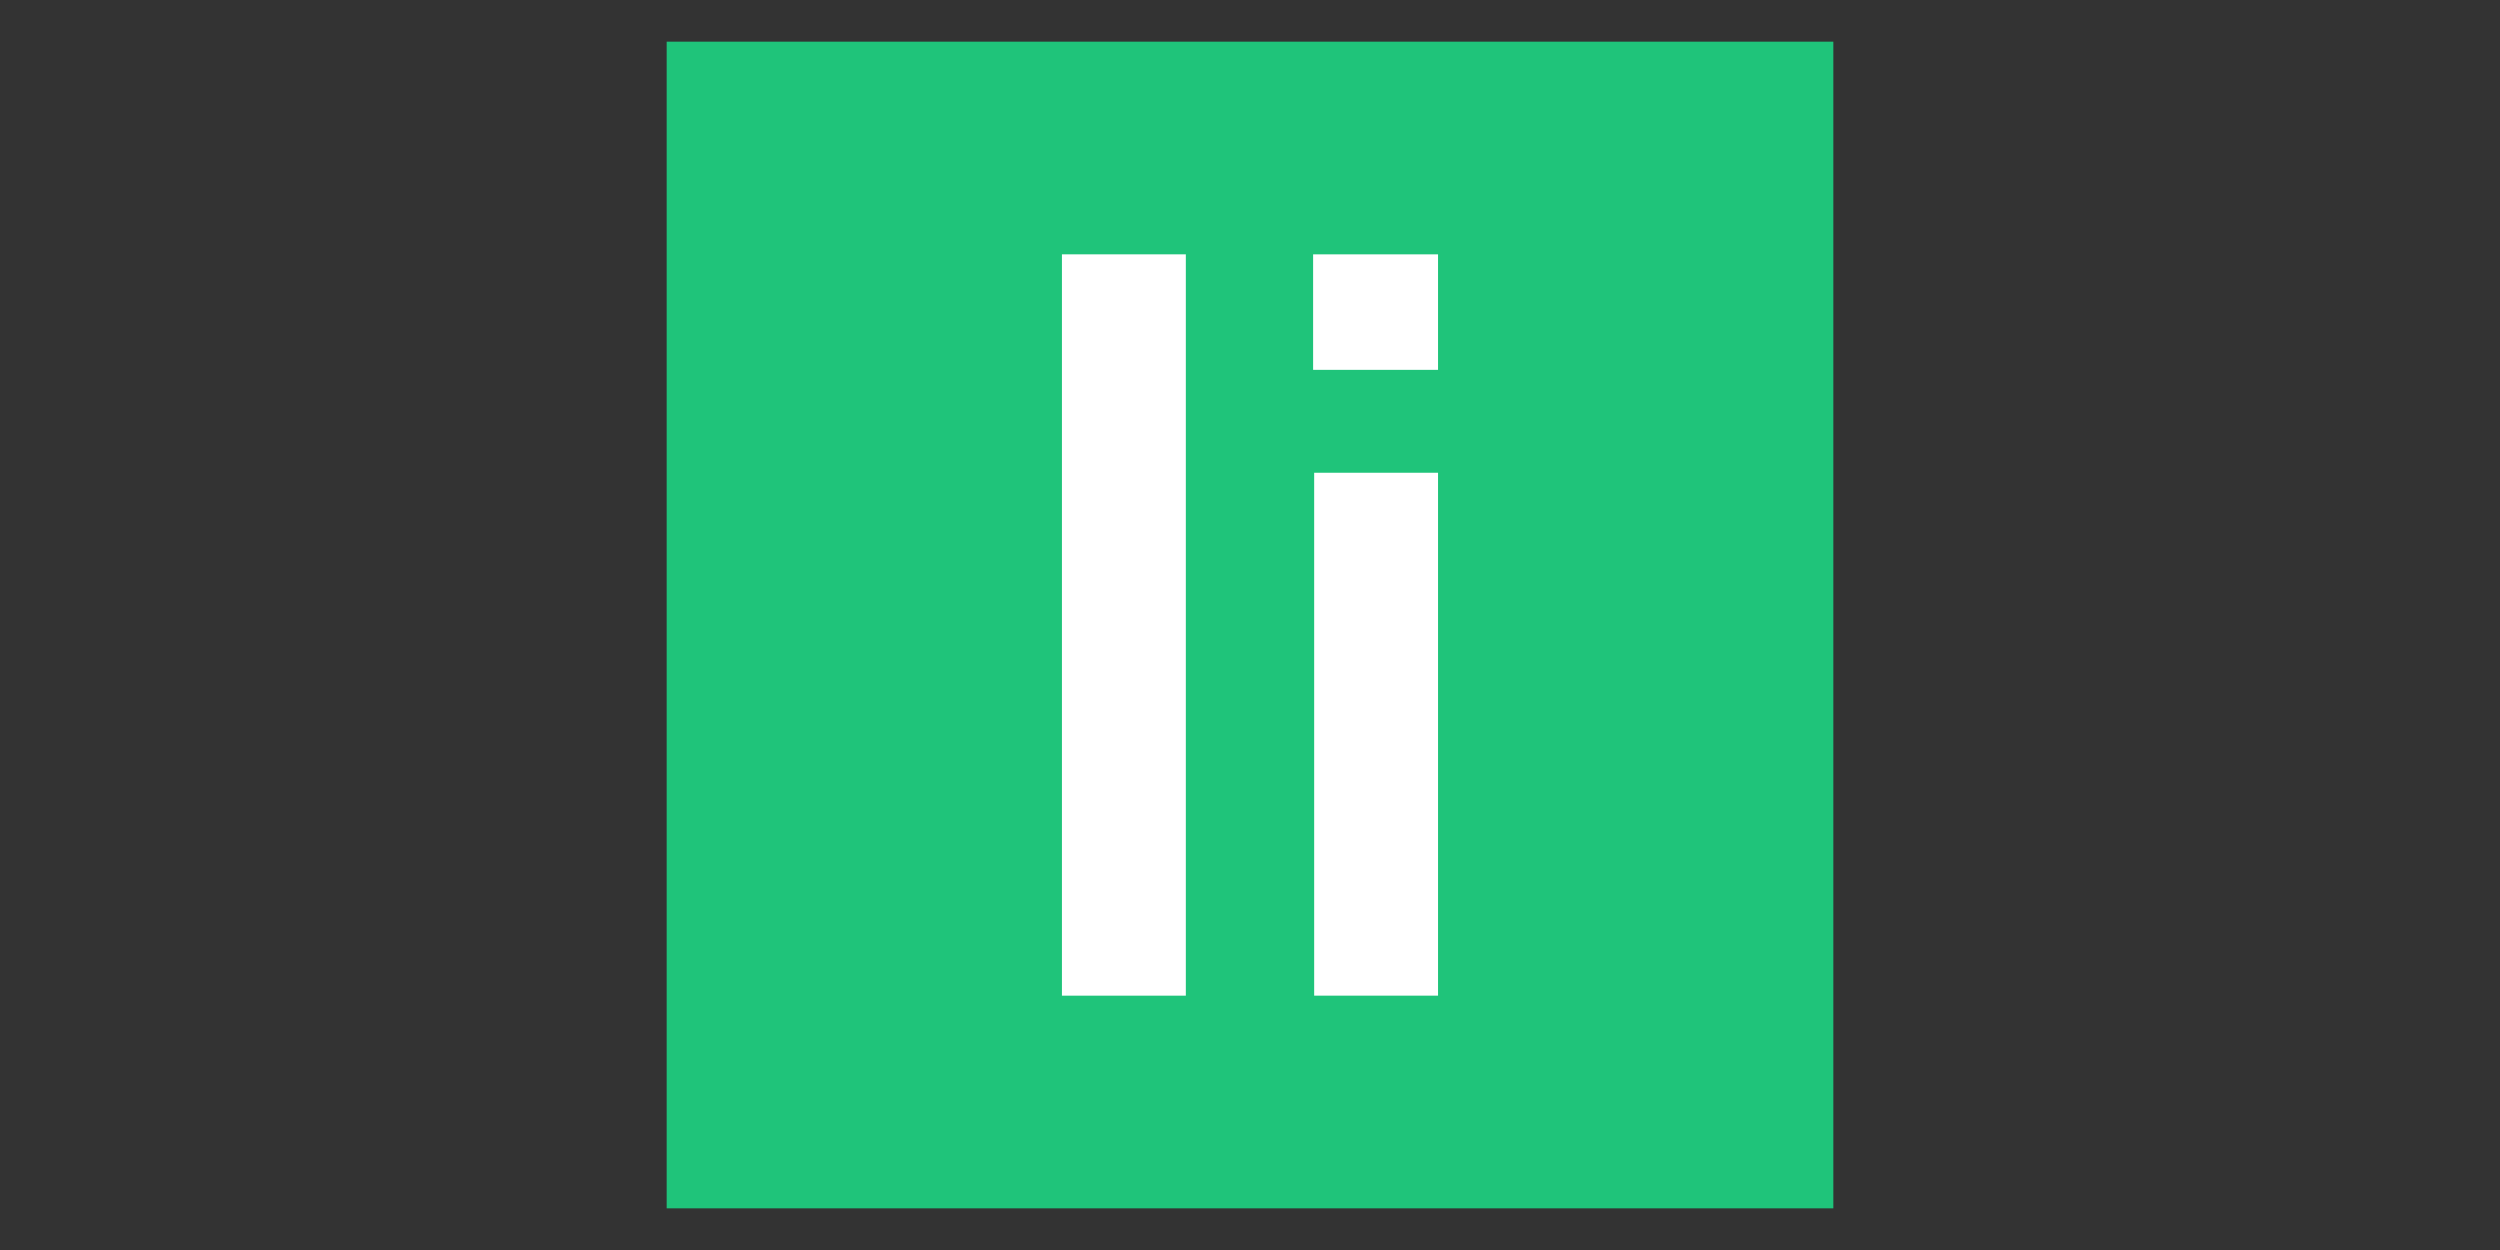
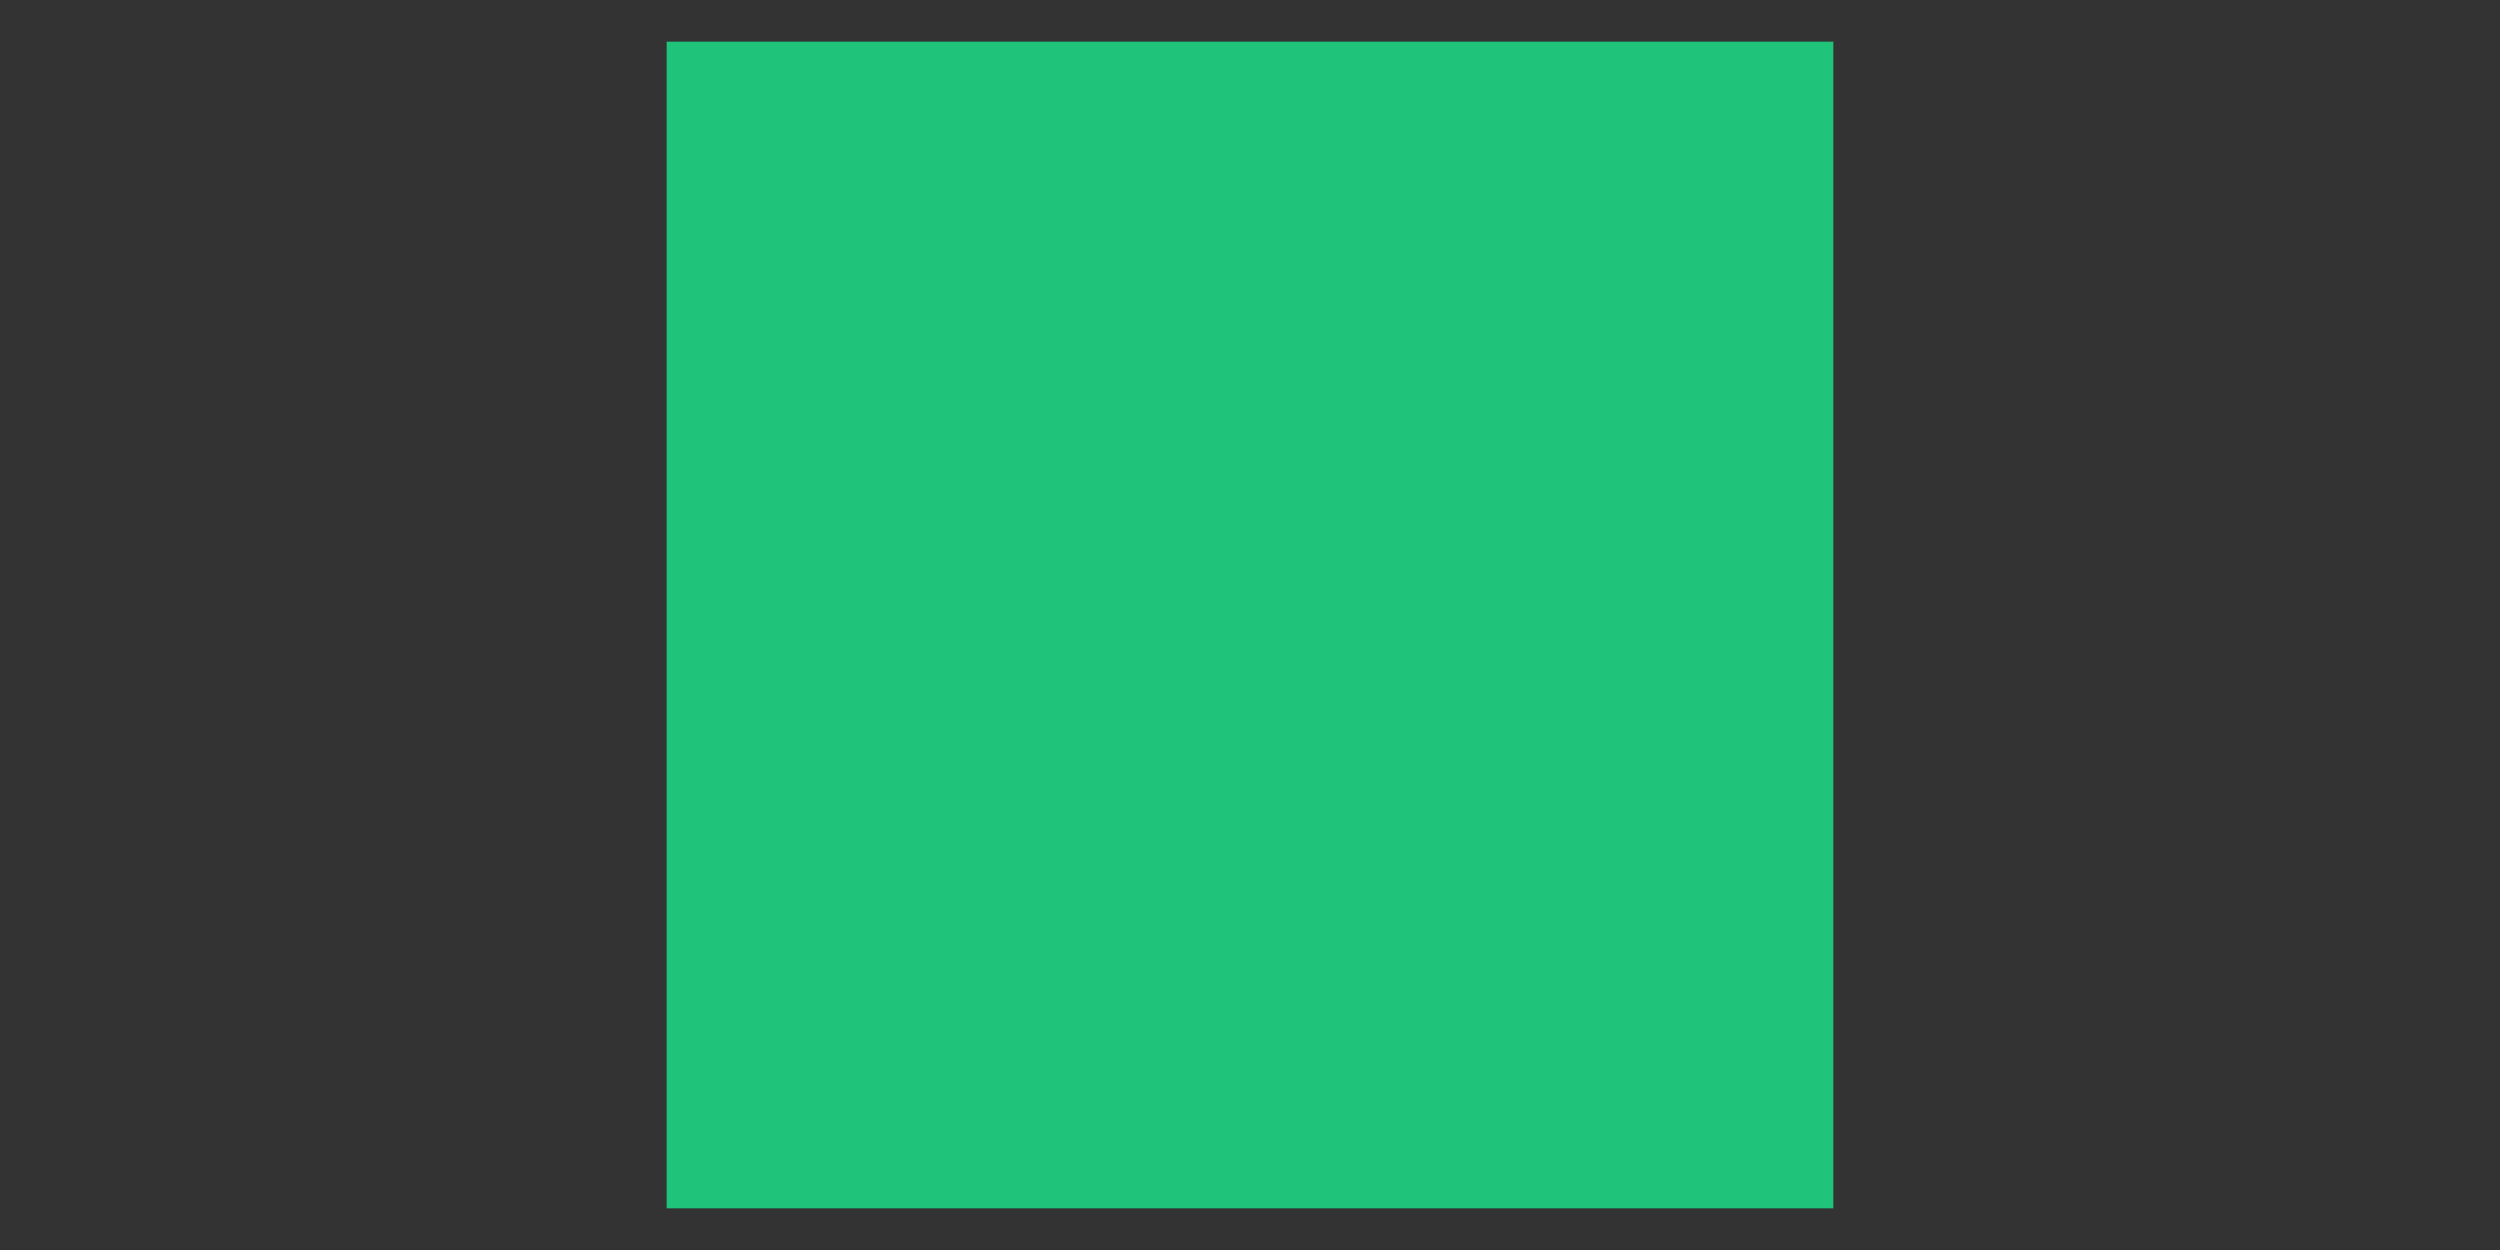
<svg xmlns="http://www.w3.org/2000/svg" width="300" height="150" viewBox="0 0 300 150">
  <rect x="0" y="0" width="300" height="150" fill="#333333" stroke="none" />
  <defs>
    <clipPath id="clip-livingdocs_300x150">
      <rect width="300" height="150" />
    </clipPath>
  </defs>
  <g id="livingdocs_300x150" clip-path="url(#clip-livingdocs_300x150)">
    <g id="livingdocs-signet-c" transform="translate(80 5)">
      <rect id="Rechteck_2511" data-name="Rechteck 2511" width="140" height="140" fill="#1fc47a" />
-       <path id="Pfad_3656" data-name="Pfad 3656" d="M48.748,18.23H33.88v88.956H48.748Z" transform="translate(13.552 7.292)" fill="#fff" />
-       <path id="Pfad_3657" data-name="Pfad 3657" d="M70.4,44.438H55.536v62.748H70.4Zm0-12.348V18.23H55.41V32.09Z" transform="translate(22.164 7.292)" fill="#fff" />
    </g>
  </g>
</svg>